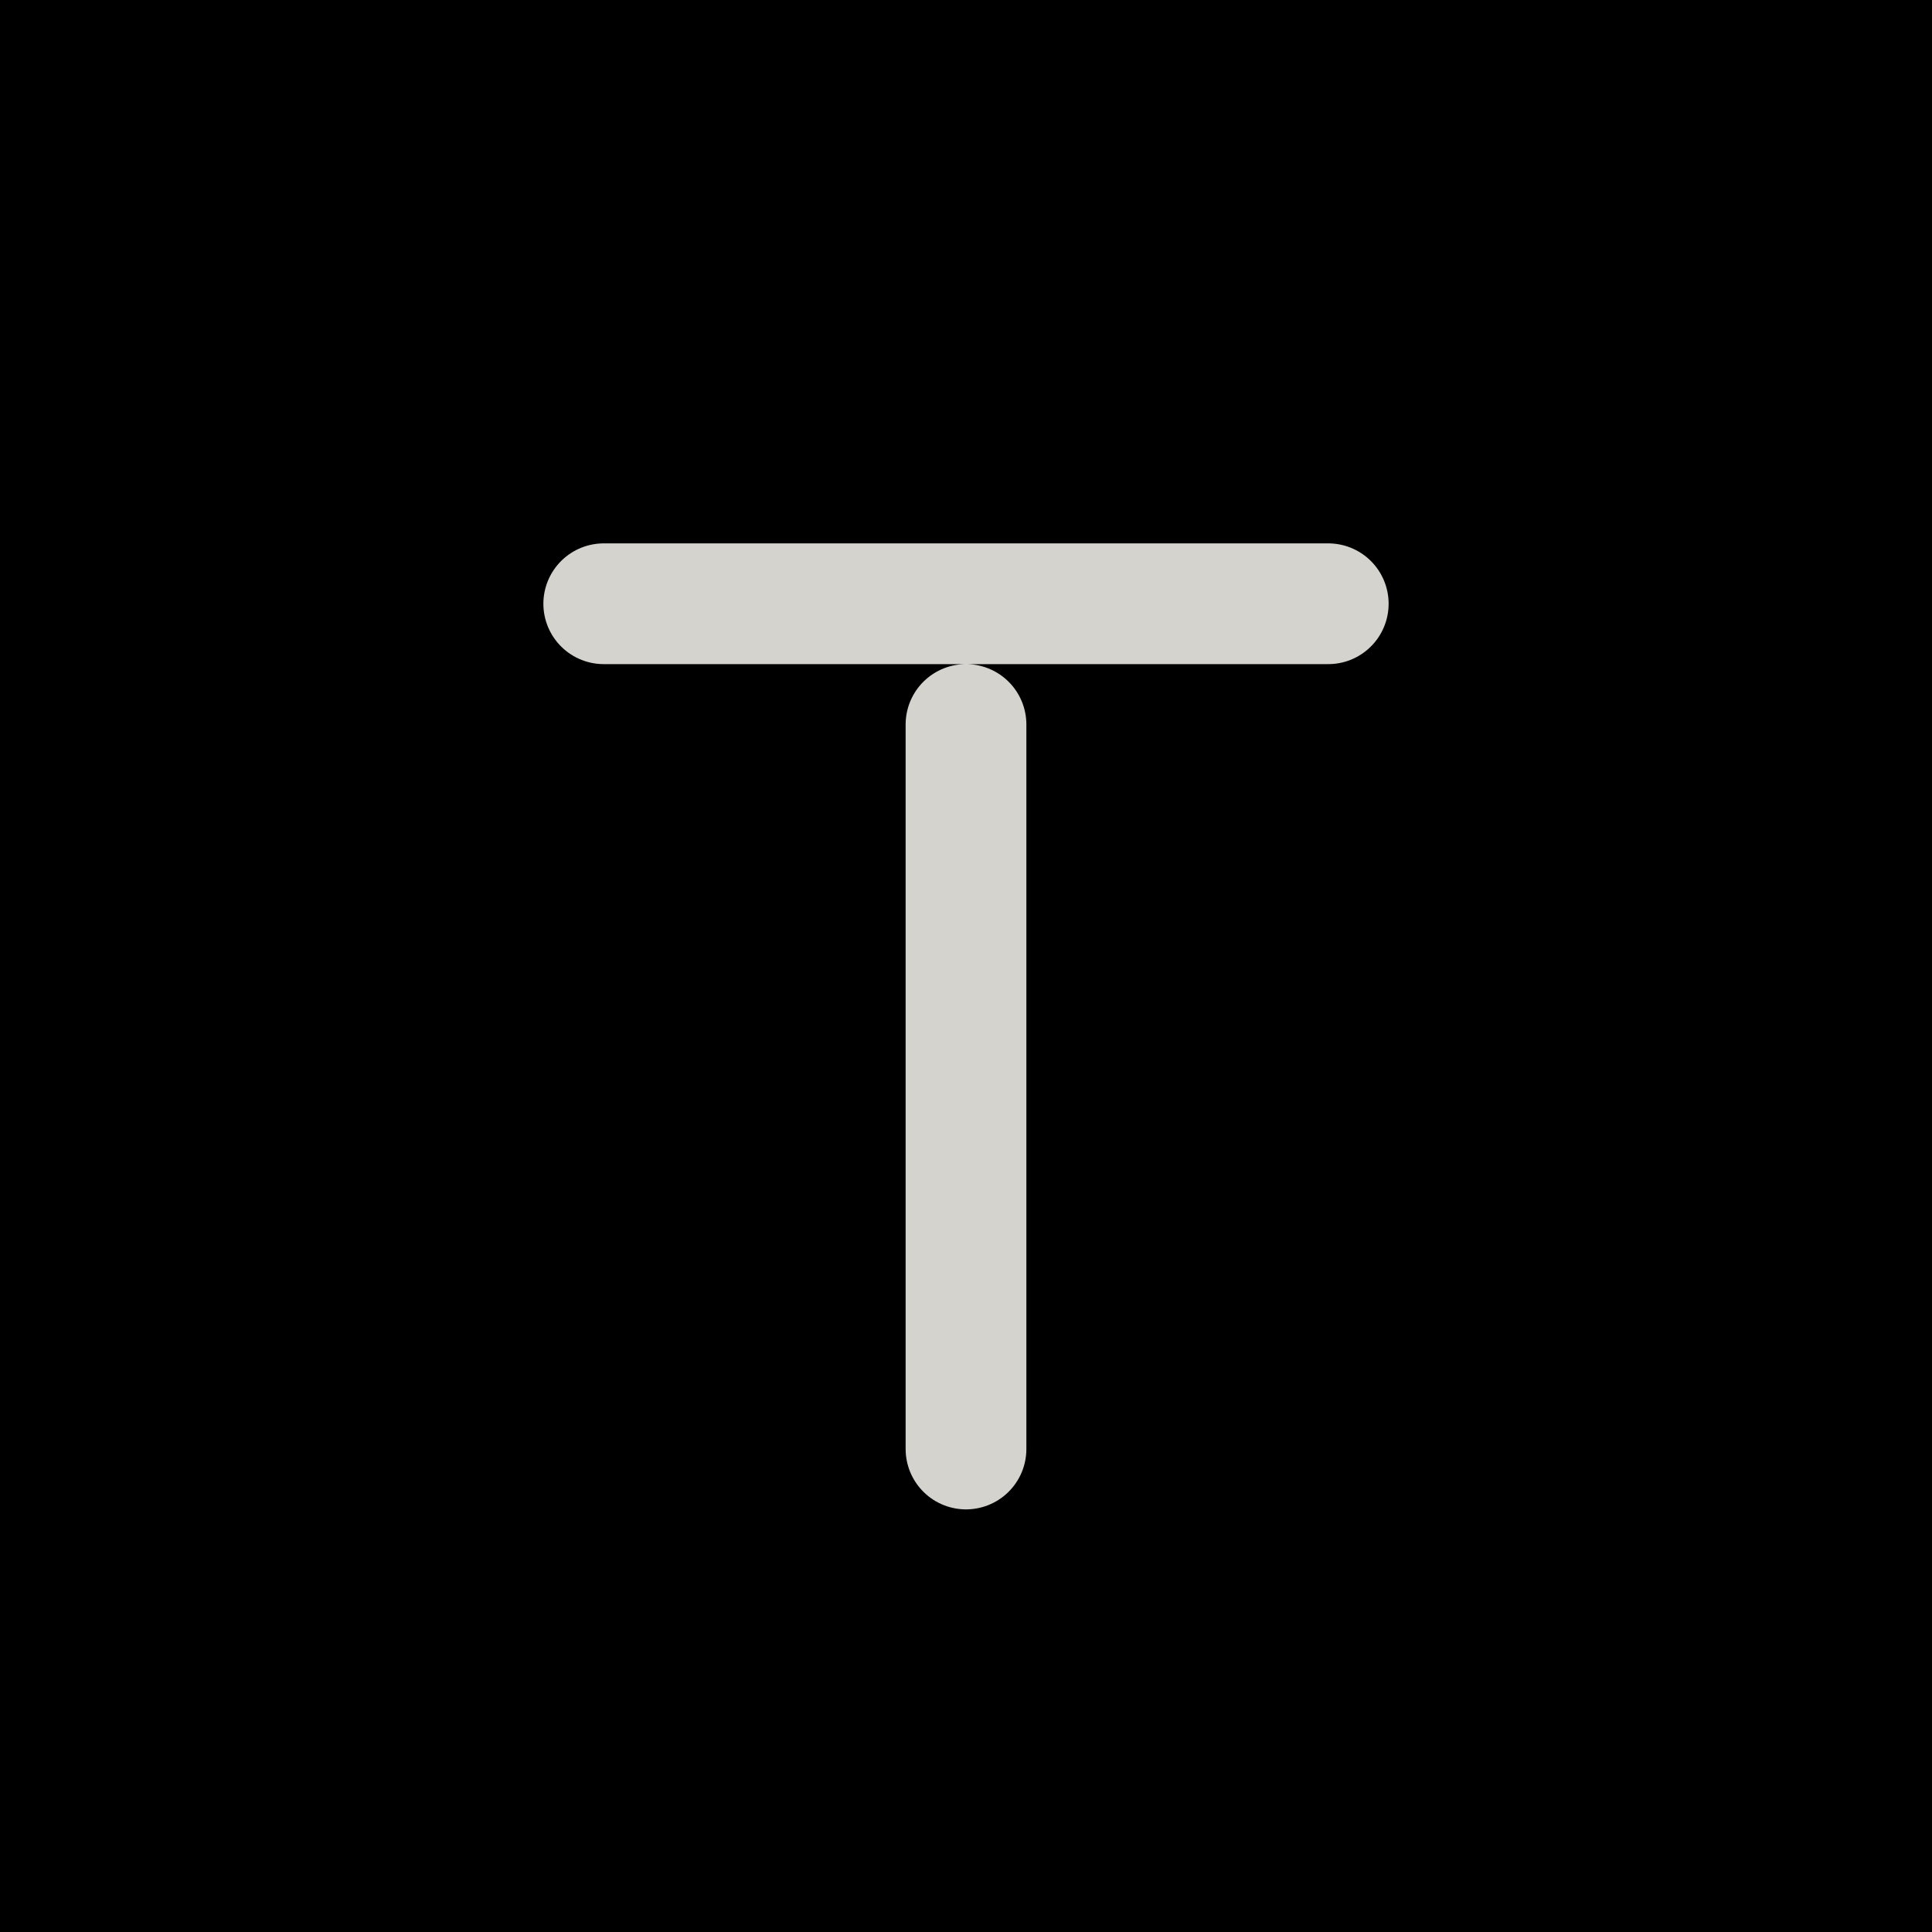
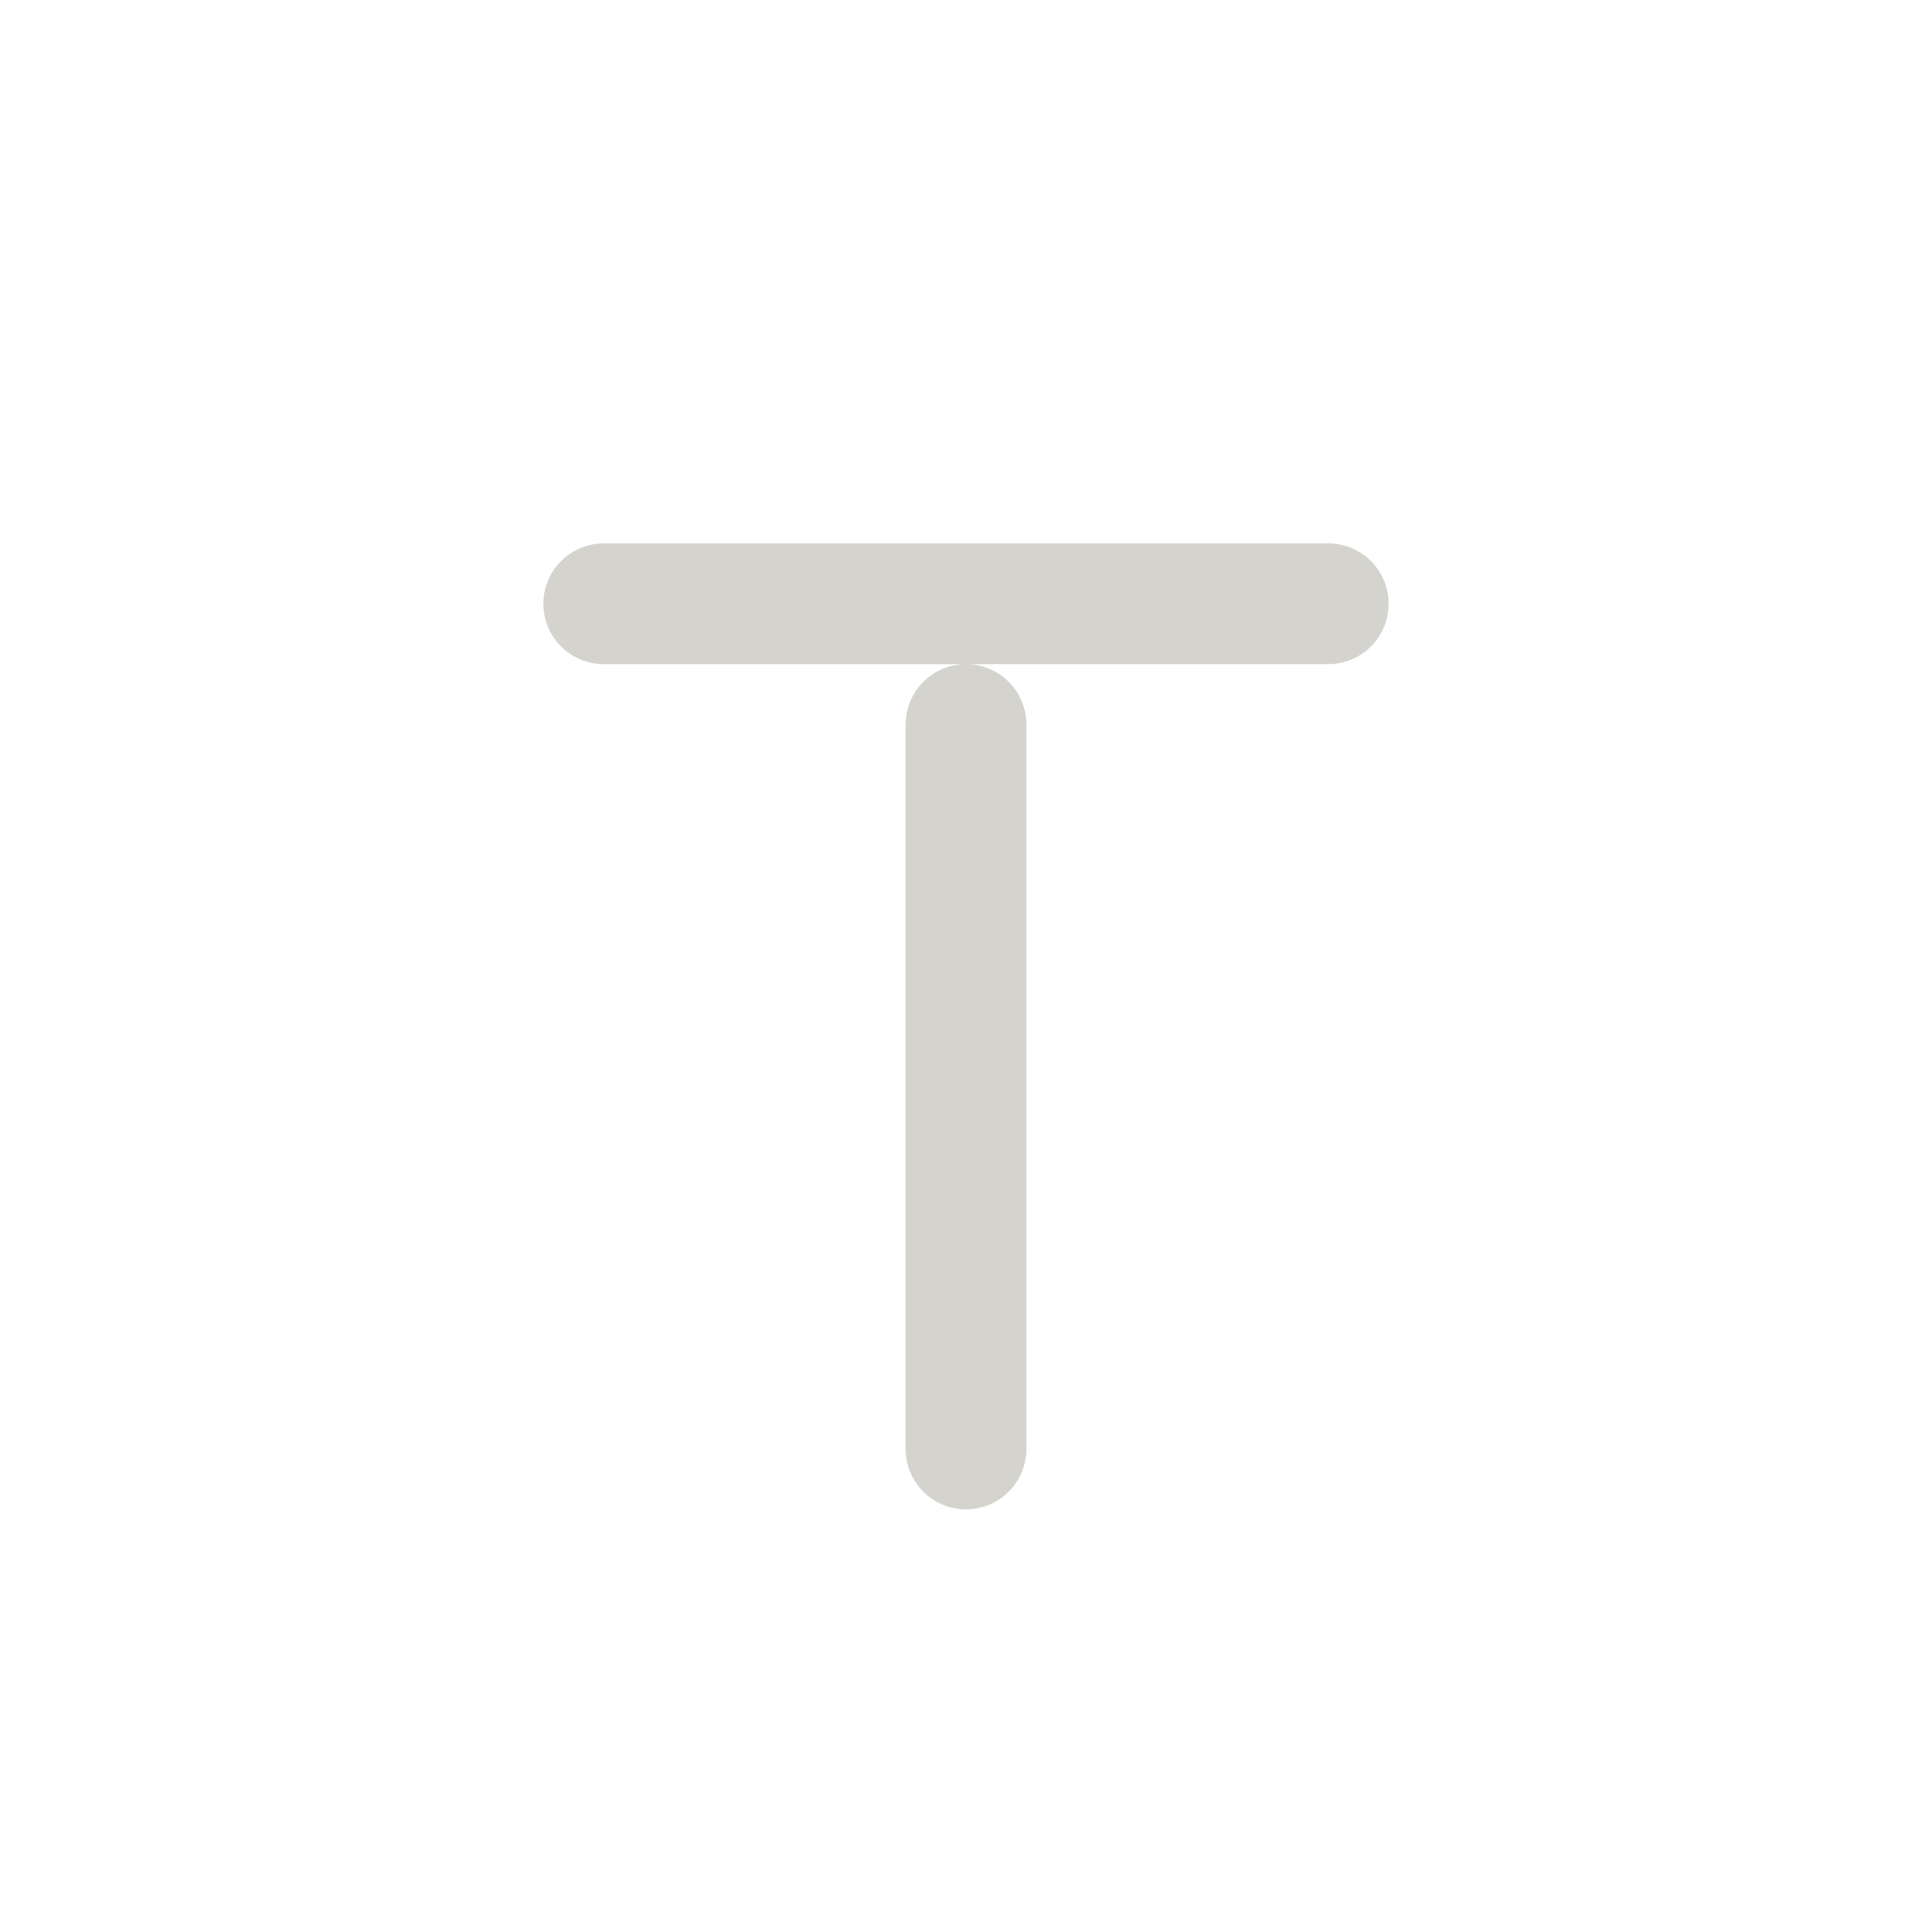
<svg xmlns="http://www.w3.org/2000/svg" width="32" height="32" viewBox="0 0 32 32">
-   <rect width="32" height="32" fill="black" />
  <path d="M16 12 L16 24 M10 10 L22 10" stroke="#D5D3CD" stroke-width="2" stroke-linecap="round" stroke-linejoin="round" />
</svg>